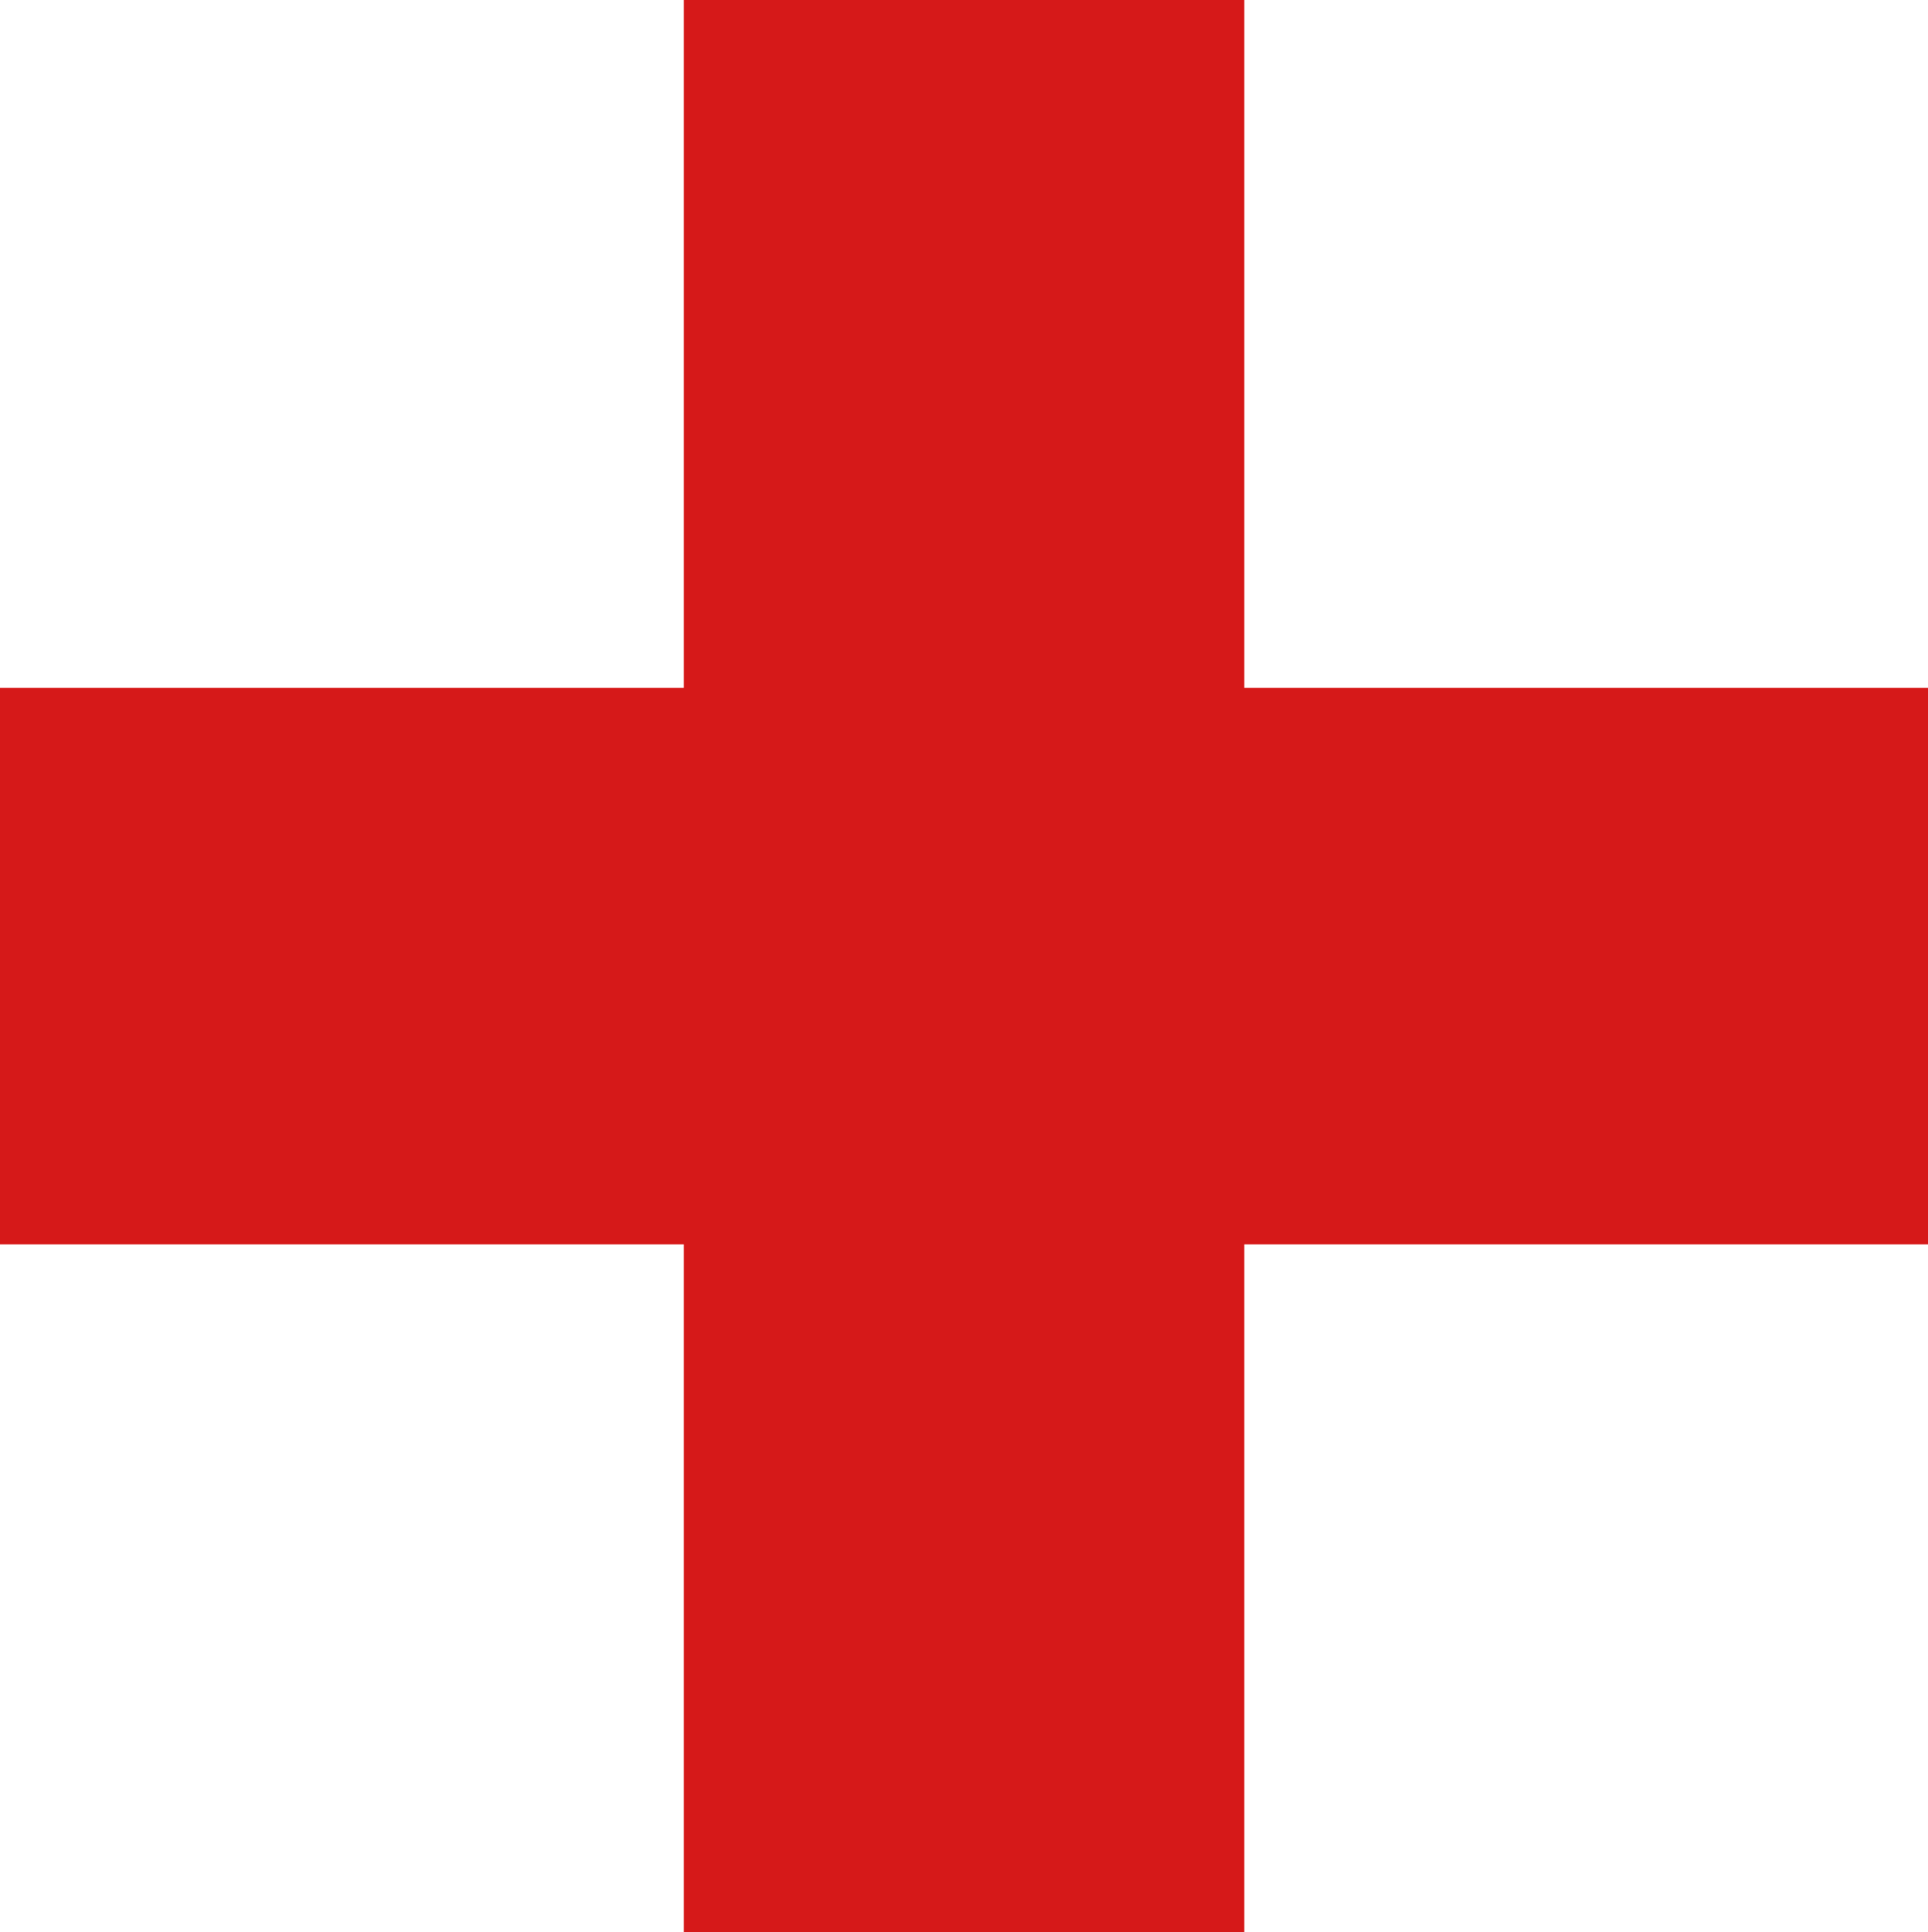
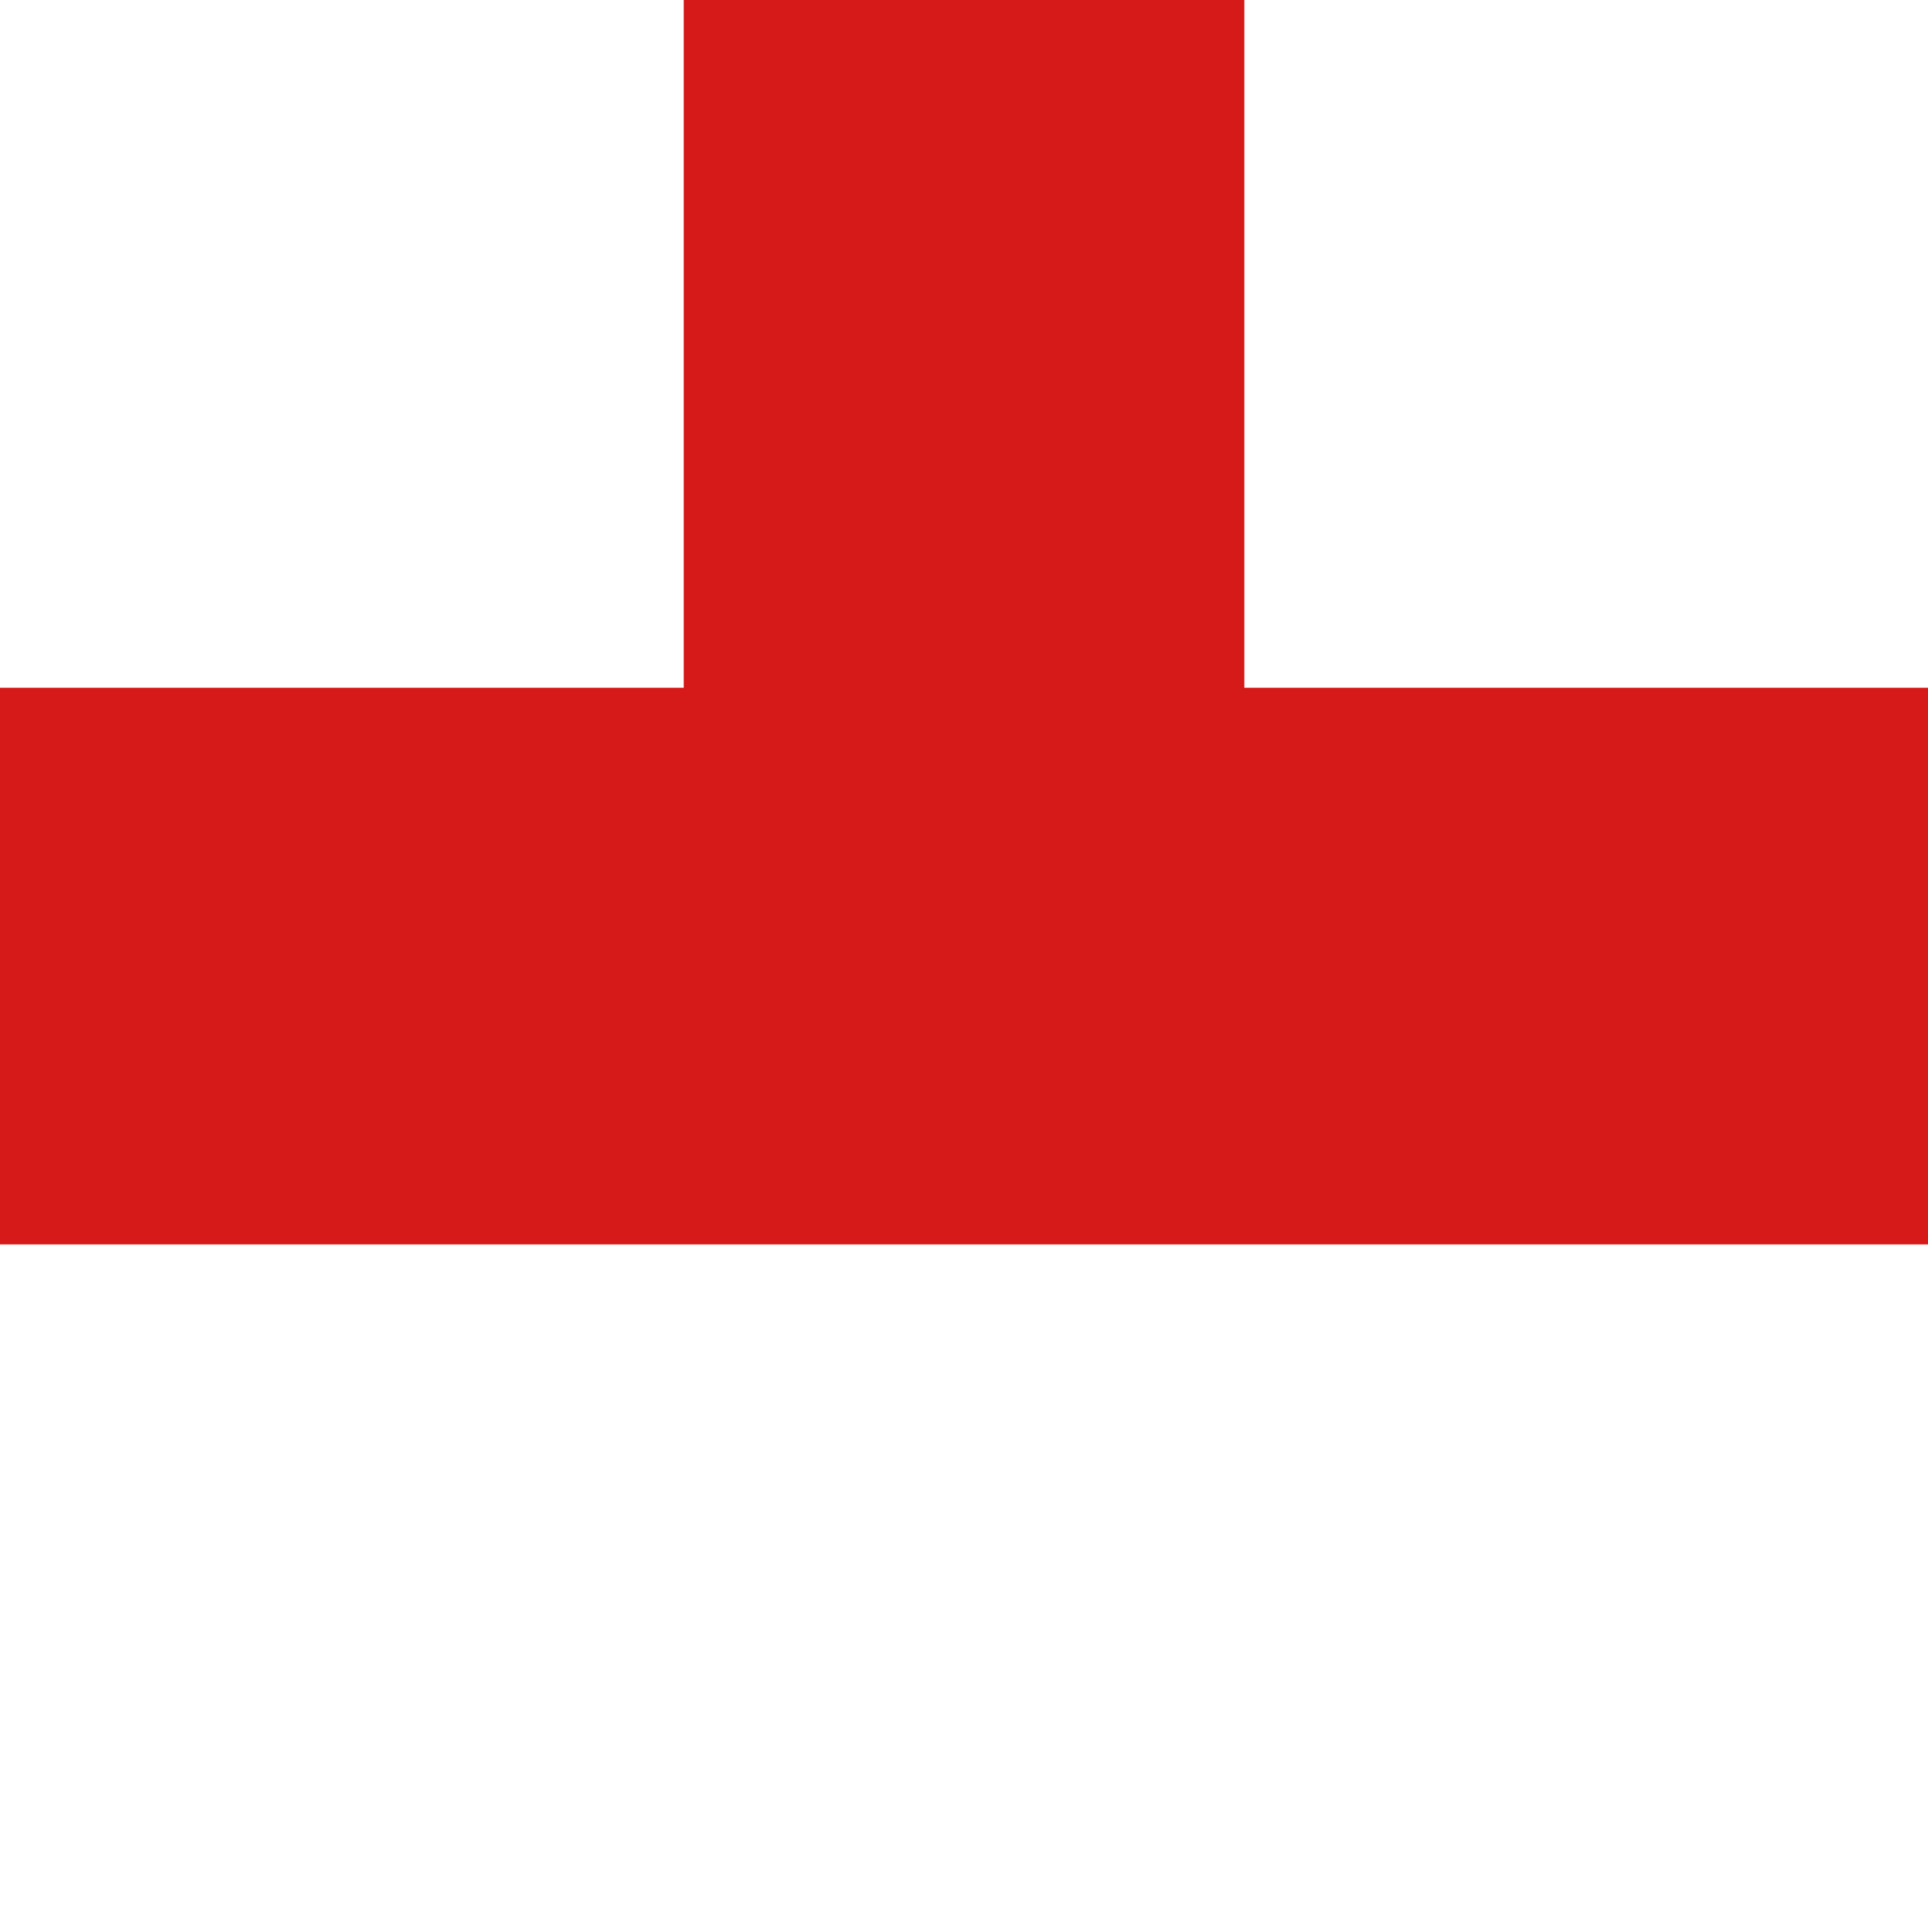
<svg xmlns="http://www.w3.org/2000/svg" width="29.666" height="29.728" viewBox="0 0 29.666 29.728">
-   <path id="Tracé_146" data-name="Tracé 146" d="M1.464-3.986V4.578H11.985V15.16H20.61V4.578H31.13V-3.986H20.61V-14.568H11.985V-3.986Z" transform="translate(-1.464 14.568)" fill="#d61919" />
+   <path id="Tracé_146" data-name="Tracé 146" d="M1.464-3.986V4.578H11.985H20.61V4.578H31.13V-3.986H20.61V-14.568H11.985V-3.986Z" transform="translate(-1.464 14.568)" fill="#d61919" />
</svg>